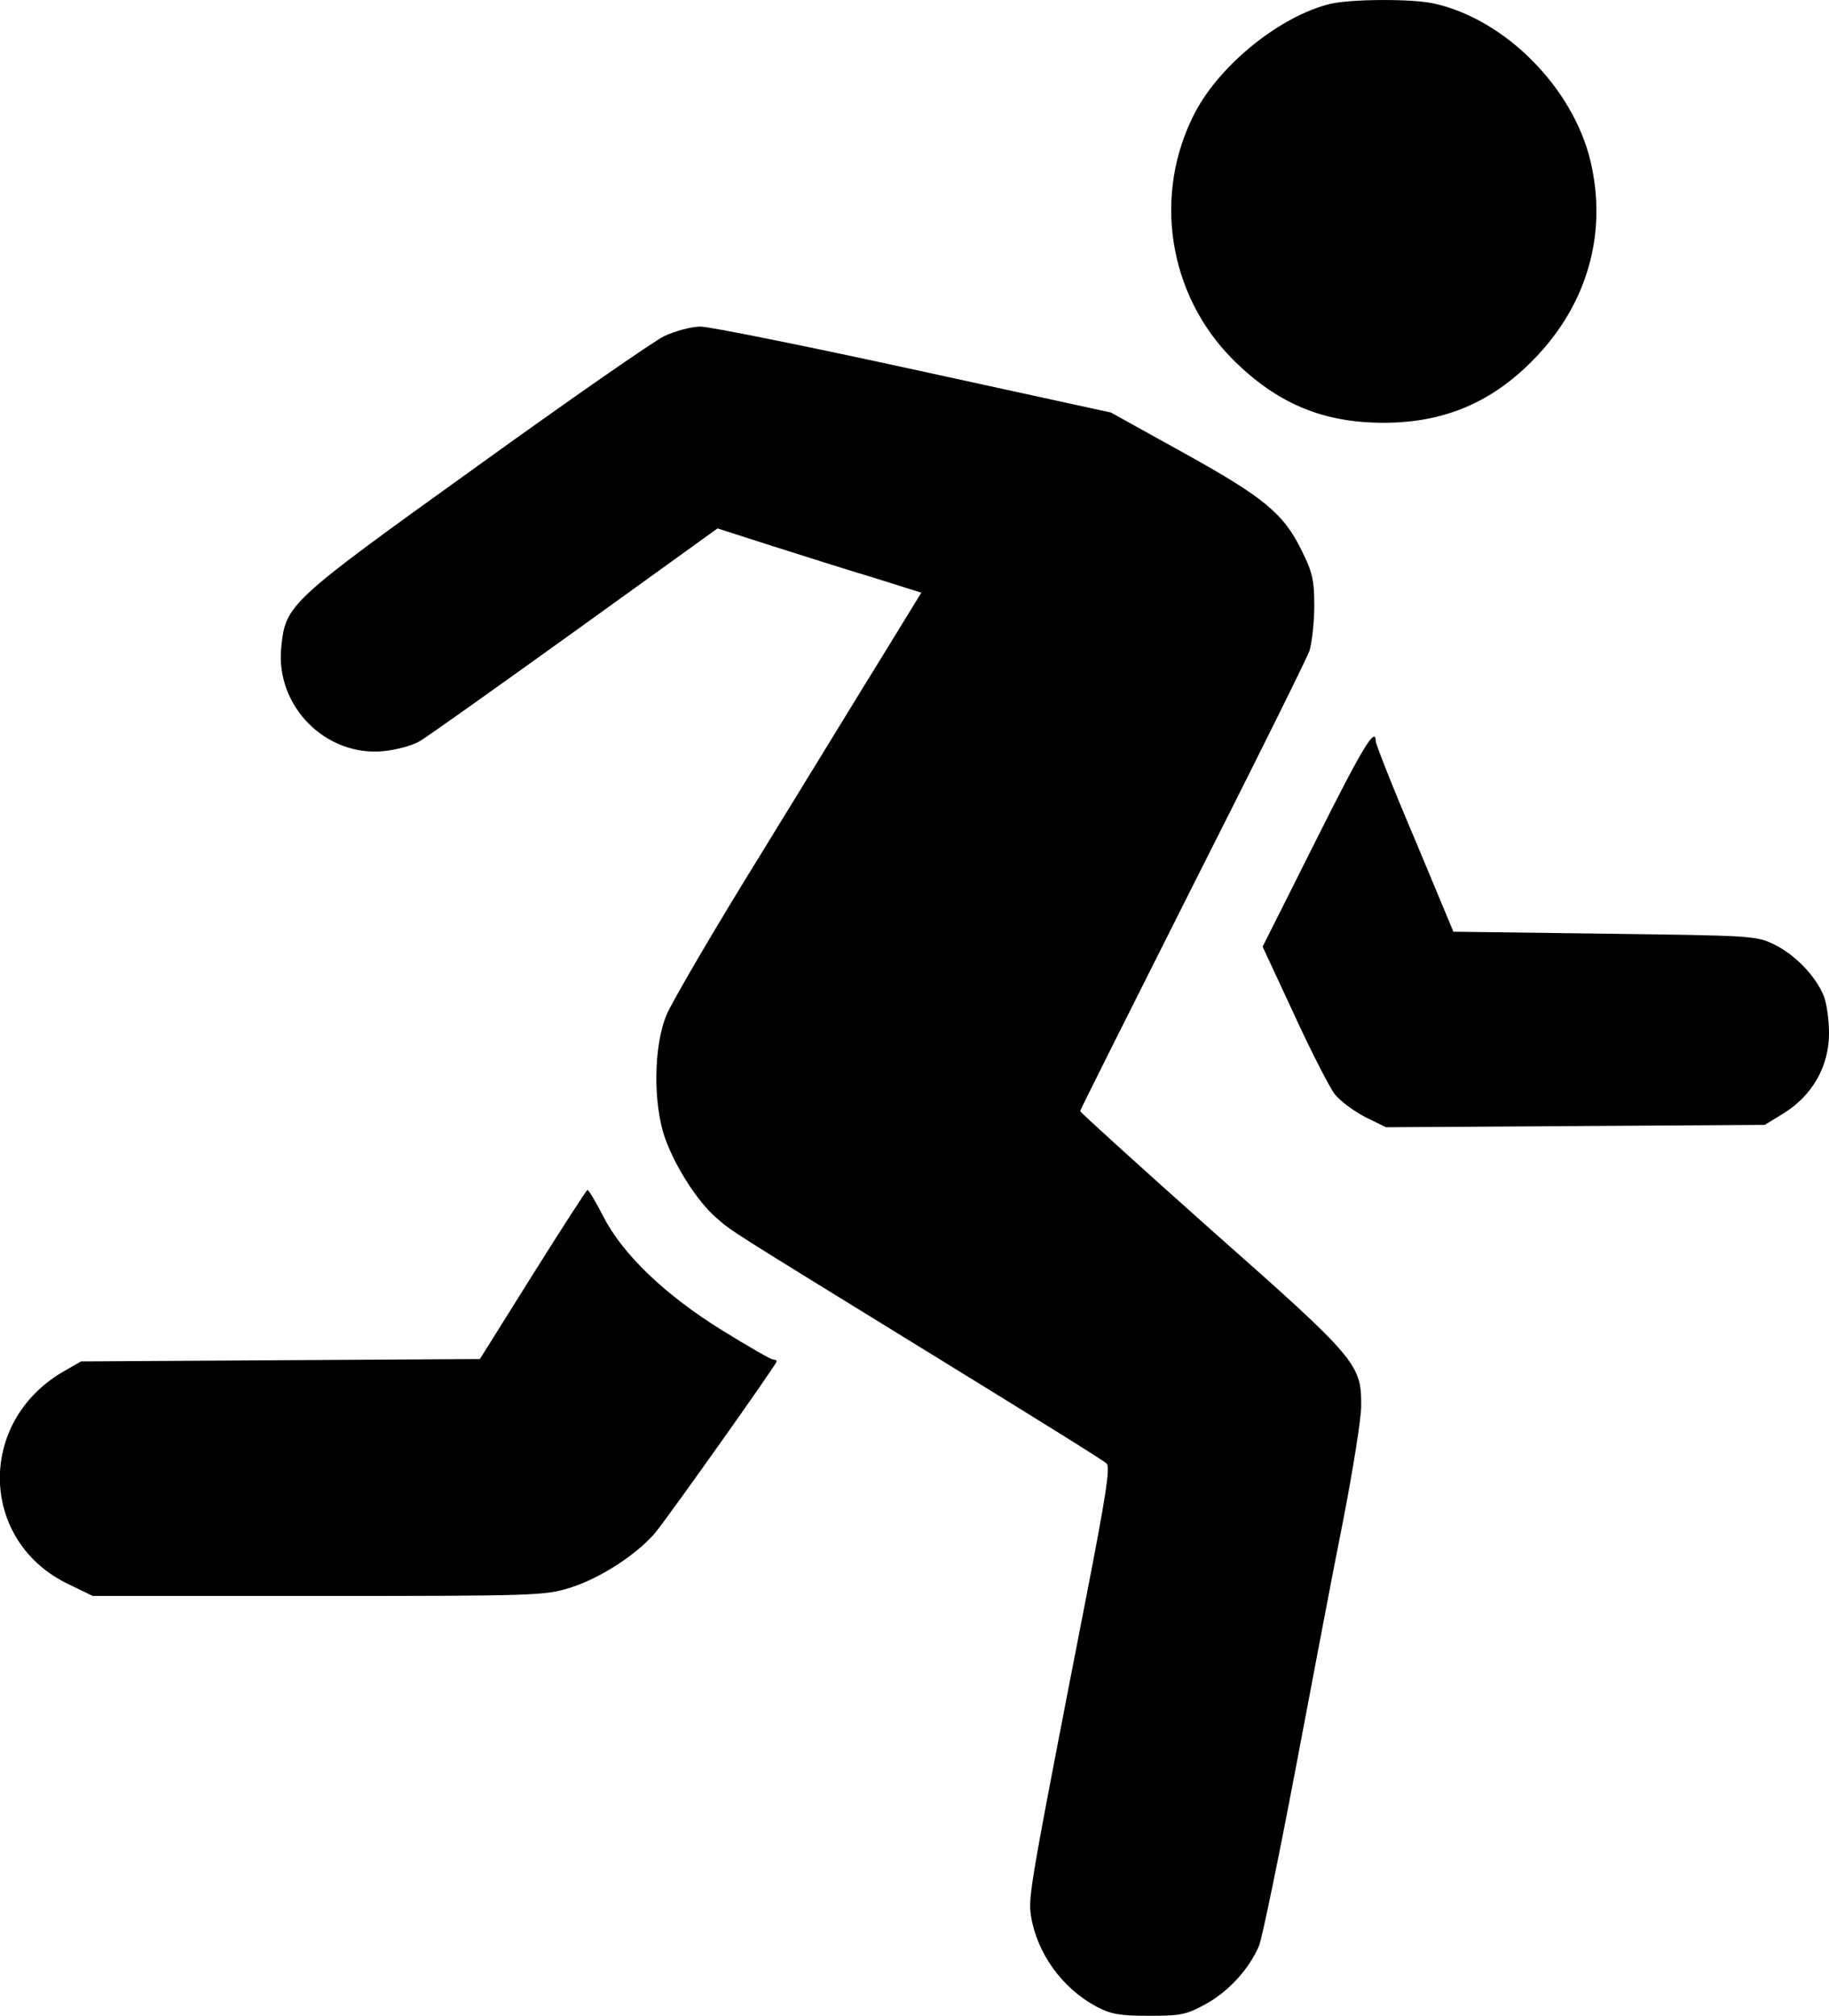
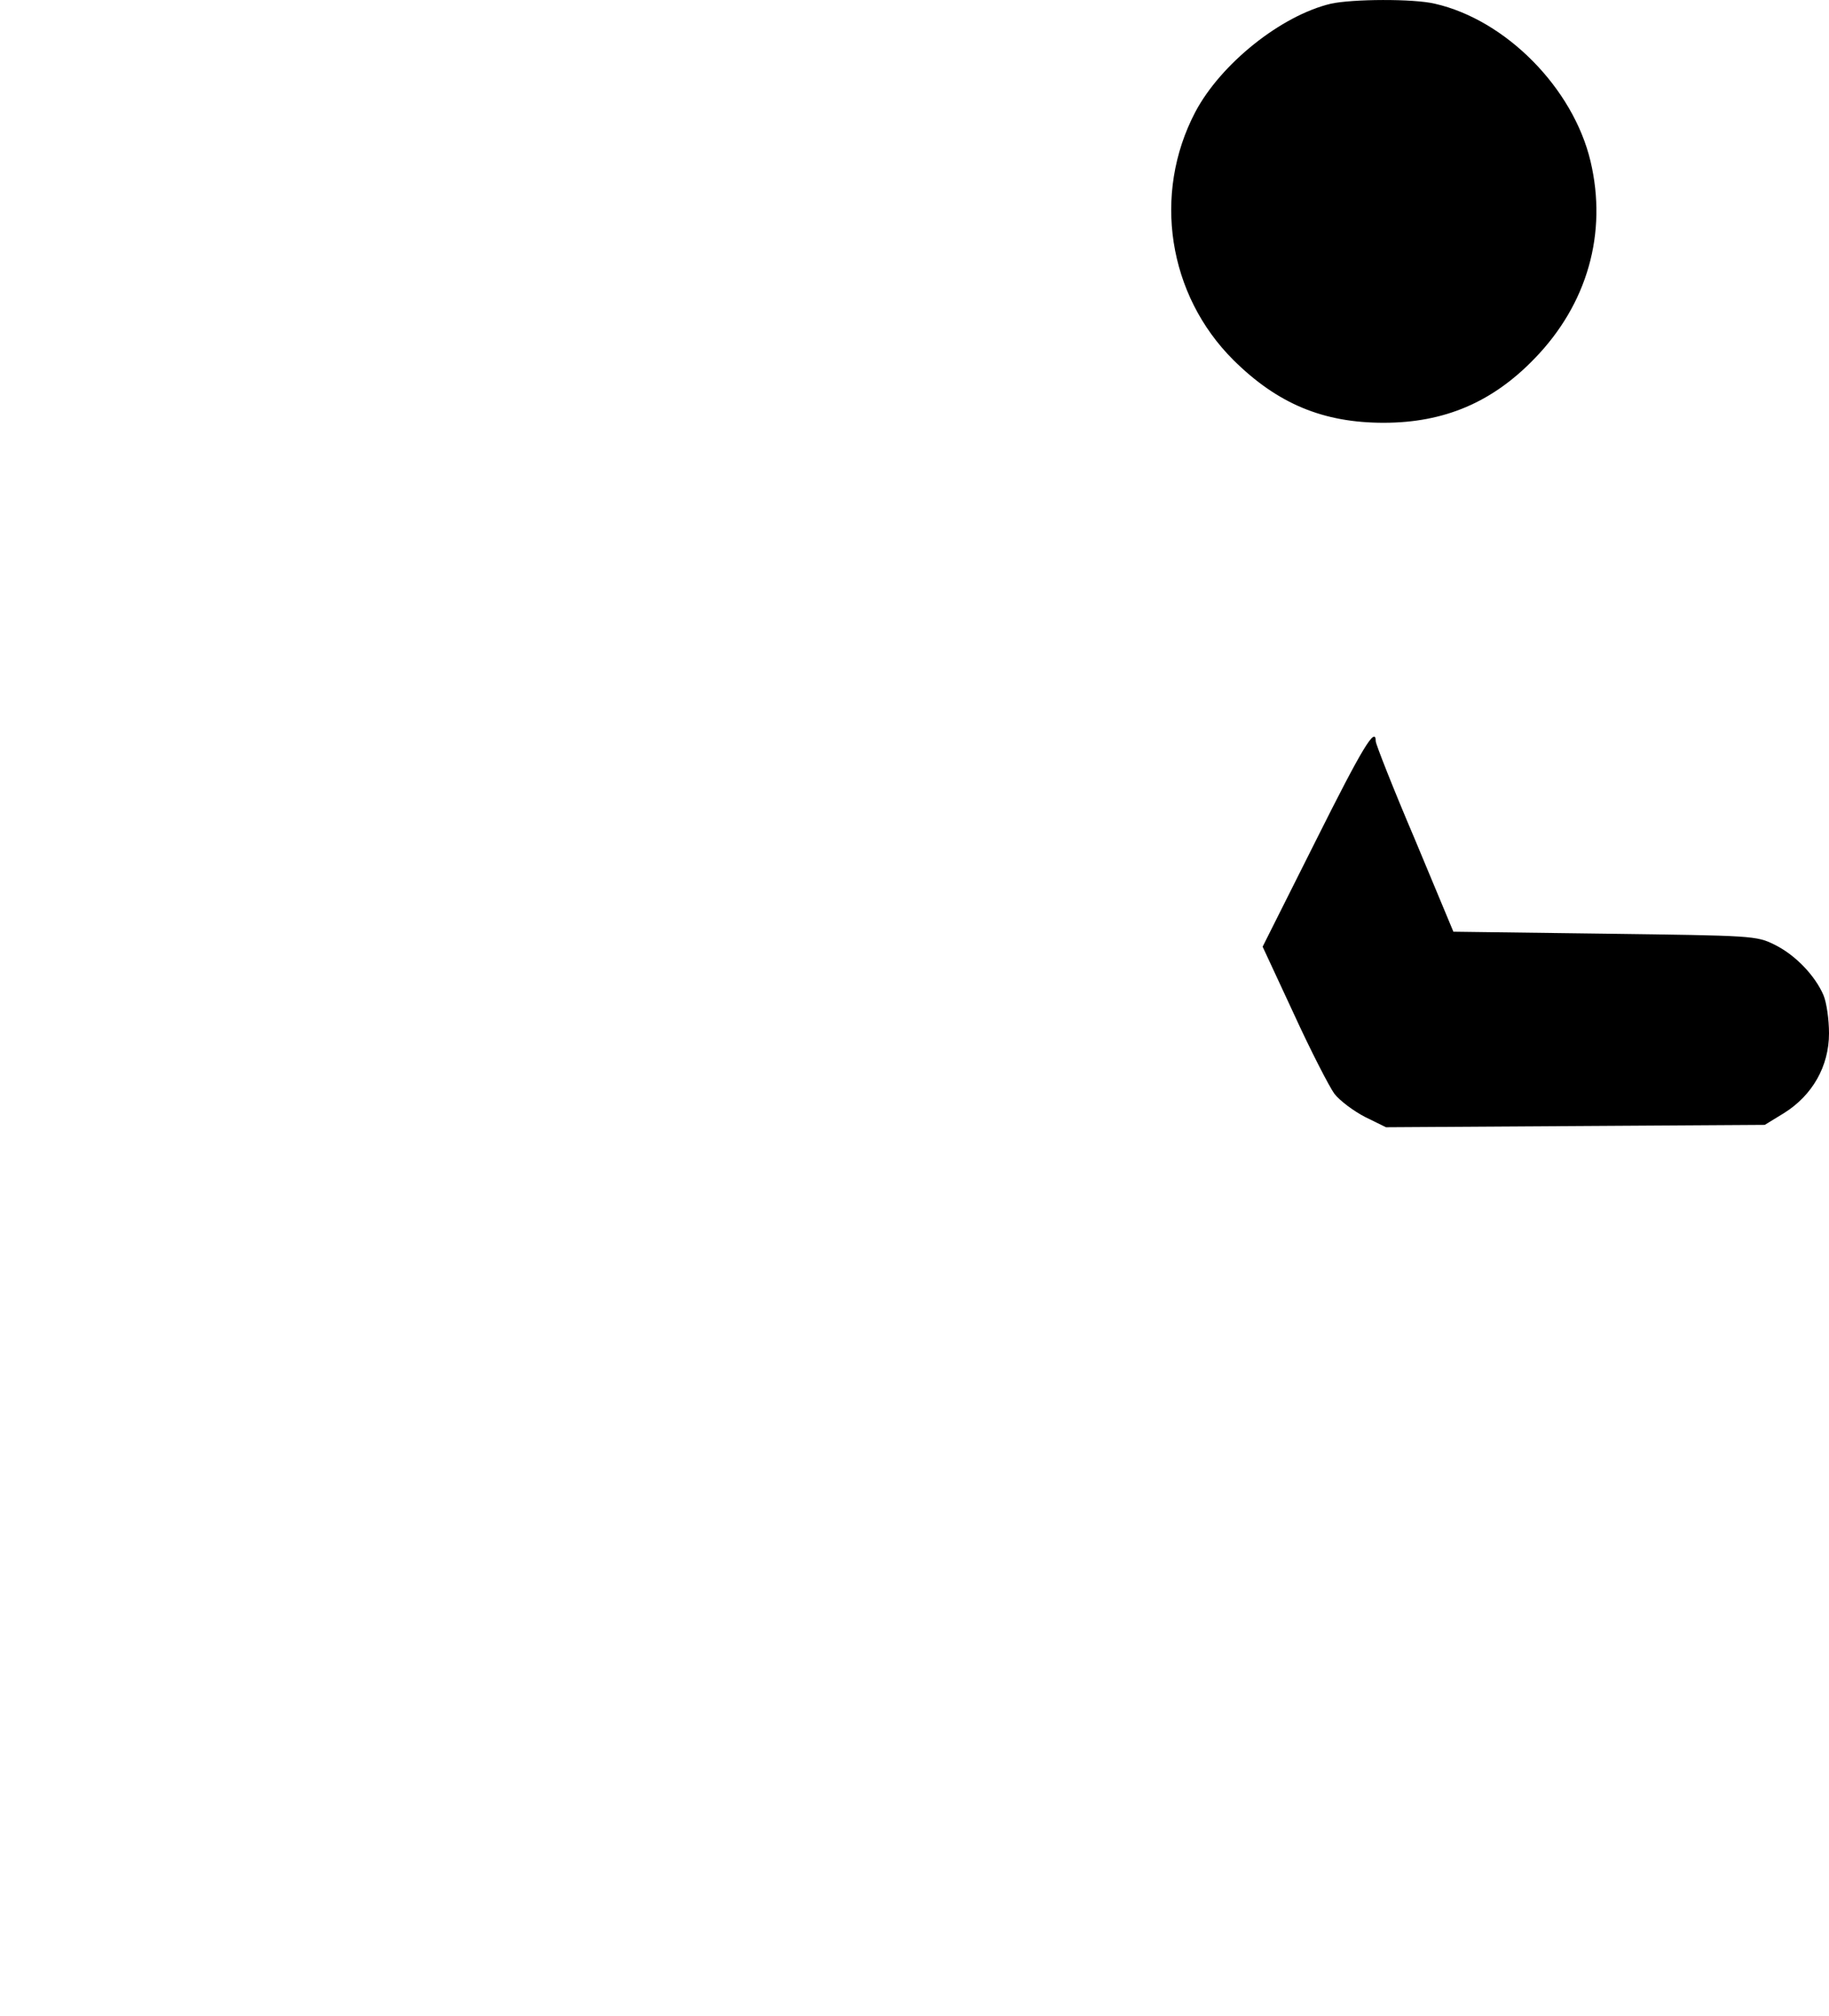
<svg xmlns="http://www.w3.org/2000/svg" version="1.0" width="464.057pt" height="511.337pt" viewBox="0 0 464.057 511.337" preserveAspectRatio="xMidYMid meet">
  <g transform="translate(-23.943,511.844) scale(0.1,-0.1)" fill="#000000" stroke="none">
    <path d="M3616 5109 c-126 -30 -279 -152 -344 -275 -109 -208 -69 -464 97 -629 112 -111 228 -159 381 -159 154 0 276 52 383 163 134 138 185 318 142 500 -44 186 -215 359 -395 400 -54 13 -210 12 -264 0z" />
-     <path d="M1925 4266 c-27 -13 -243 -163 -480 -334 -475 -341 -481 -347 -492 -456 -15 -148 112 -277 259 -263 32 3 73 14 92 25 19 11 196 137 395 280 l361 260 137 -44 c76 -24 192 -61 259 -81 l121 -38 -92 -150 c-51 -82 -190 -310 -310 -505 -121 -195 -230 -382 -244 -415 -34 -80 -35 -230 -3 -317 26 -71 81 -157 128 -198 44 -38 21 -23 544 -345 239 -147 441 -272 447 -279 10 -9 -2 -84 -53 -346 -140 -718 -146 -753 -139 -800 15 -96 79 -185 167 -232 36 -19 59 -23 133 -23 81 0 95 3 144 30 58 32 110 89 135 148 8 21 49 219 91 440 42 221 96 508 122 637 25 129 46 260 46 291 1 107 -10 120 -380 447 -183 163 -333 299 -333 302 0 3 128 258 284 568 157 310 291 580 298 600 6 20 12 72 12 114 0 65 -5 86 -32 140 -46 94 -96 135 -300 248 l-184 102 -500 109 c-275 60 -519 109 -541 109 -23 0 -64 -11 -92 -24z" />
    <path d="M3577 2984 l-134 -267 79 -170 c43 -94 90 -185 103 -203 14 -18 49 -44 78 -59 l53 -26 480 3 481 3 49 30 c72 45 114 119 114 202 0 35 -6 78 -14 97 -21 49 -71 102 -124 128 -46 23 -55 23 -431 28 l-384 5 -98 235 c-55 129 -99 241 -99 248 0 40 -34 -16 -153 -254z" />
-     <path d="M1591 1885 l-134 -214 -506 -3 -506 -3 -47 -27 c-219 -129 -210 -432 17 -539 l60 -29 571 0 c545 0 575 1 637 20 79 24 175 87 221 143 40 50 306 425 306 432 0 3 -4 5 -10 5 -5 0 -62 33 -127 73 -144 89 -253 192 -303 290 -19 37 -37 67 -40 67 -3 -1 -65 -97 -139 -215z" />
  </g>
</svg>